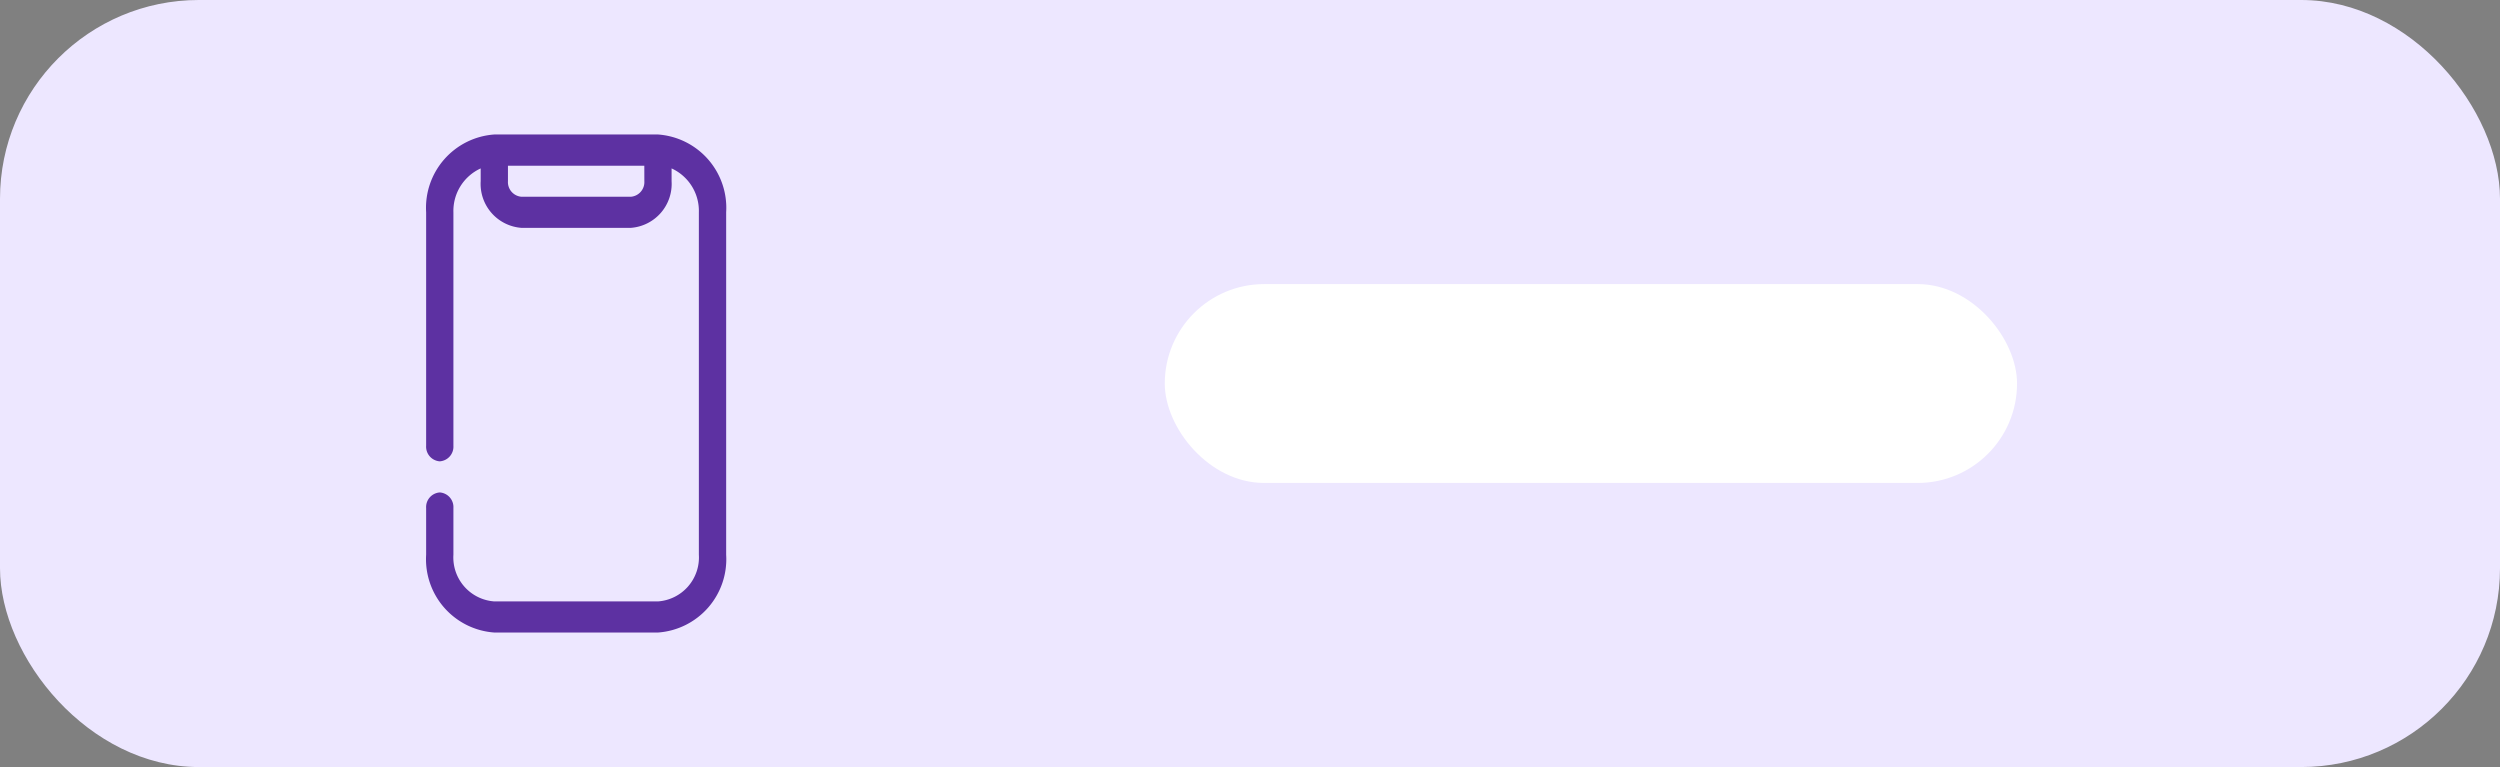
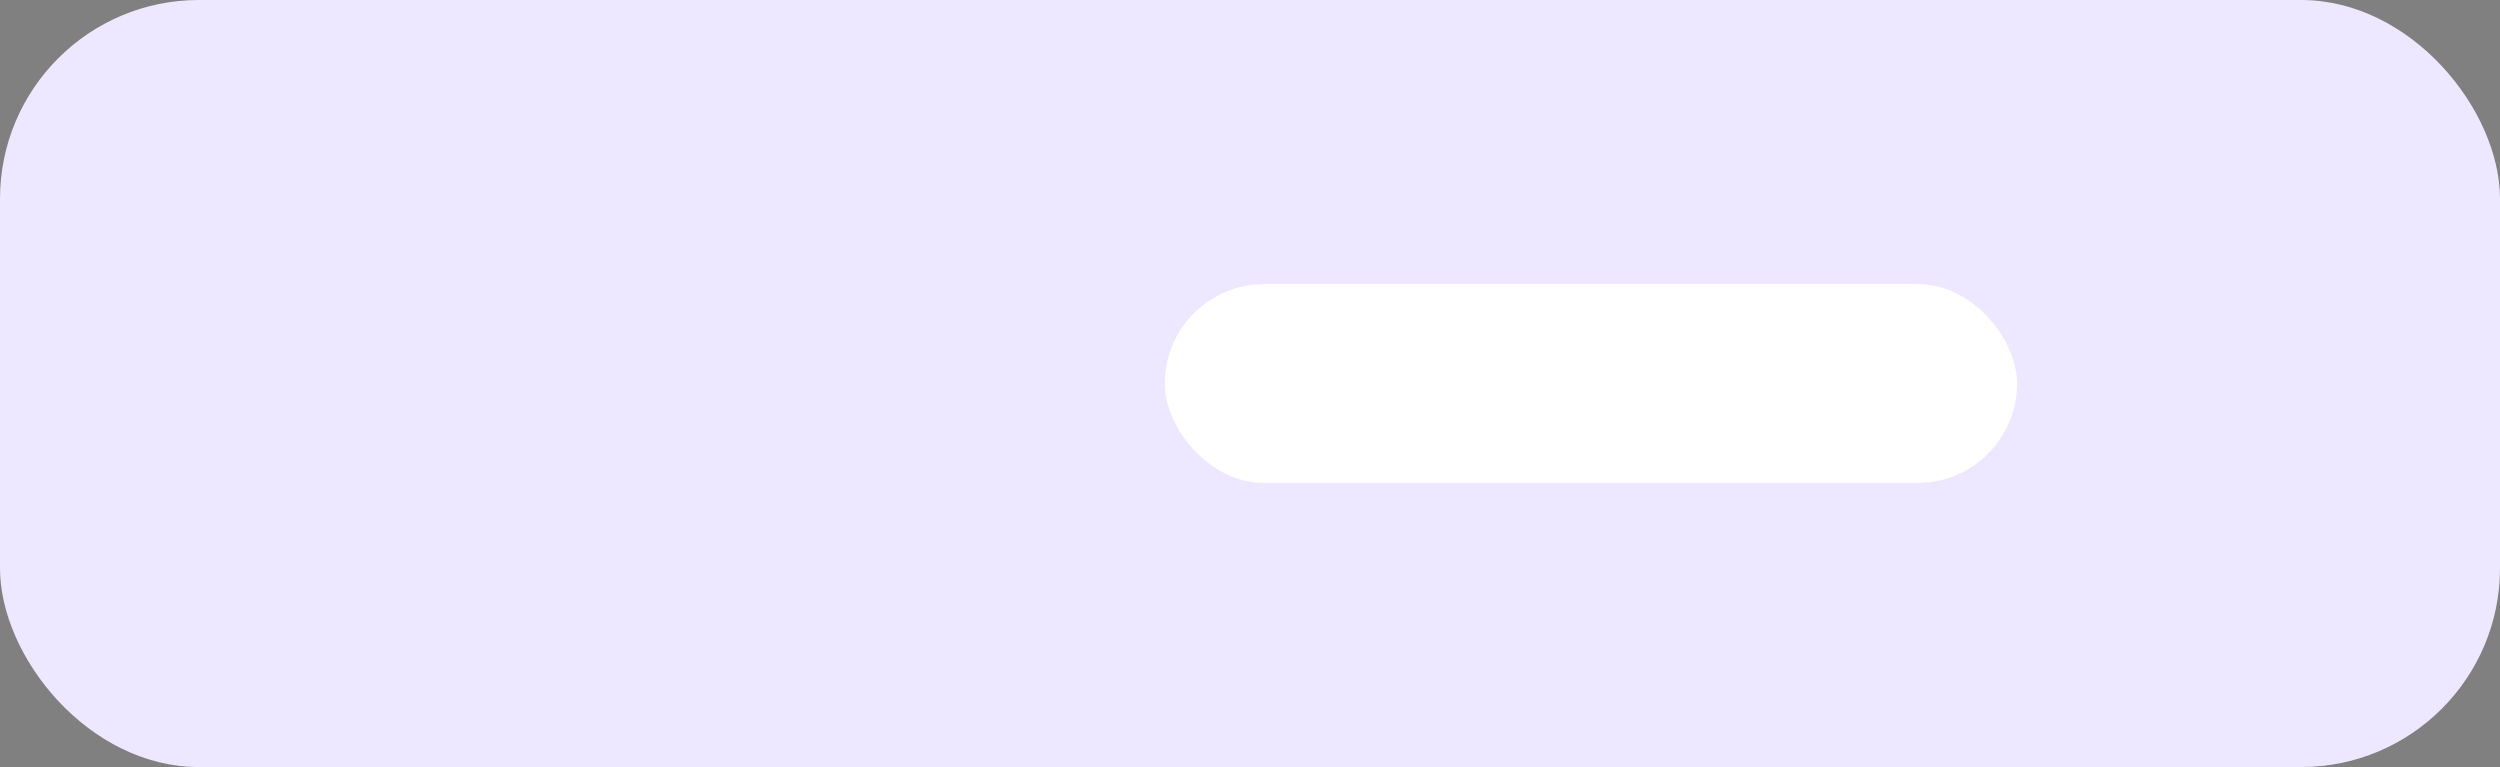
<svg xmlns="http://www.w3.org/2000/svg" width="88" height="27" viewBox="0 0 88 27">
  <rect x="0" y="0" width="88" height="27" fill="#808080" stroke="none" />
  <g id="Grupo_109" data-name="Grupo 109" transform="translate(-3001 -826)">
    <rect id="Retângulo_61" data-name="Retângulo 61" width="88" height="27" rx="7" transform="translate(3001 826)" fill="#ede7ff" />
    <rect id="Retângulo_62" data-name="Retângulo 62" width="30" height="7" rx="3.5" transform="translate(3042 836)" fill="#fff" />
-     <path id="Caminho_254" data-name="Caminho 254" d="M13.161,0H7.4A2.587,2.587,0,0,0,5,2.739v8.218a.517.517,0,0,0,.48.548.517.517,0,0,0,.48-.548V2.739a1.645,1.645,0,0,1,.96-1.545v.449A1.552,1.552,0,0,0,8.36,3.287H12.2a1.552,1.552,0,0,0,1.44-1.644V1.194a1.645,1.645,0,0,1,.96,1.545V14.792a1.552,1.552,0,0,1-1.44,1.644H7.4a1.552,1.552,0,0,1-1.44-1.644V13.148a.517.517,0,0,0-.48-.548.517.517,0,0,0-.48.548v1.644a2.587,2.587,0,0,0,2.4,2.739h5.761a2.587,2.587,0,0,0,2.4-2.739V2.739A2.587,2.587,0,0,0,13.161,0Zm-.48,1.644a.517.517,0,0,1-.48.548H8.36a.517.517,0,0,1-.48-.548V1.1h4.8Z" transform="translate(3011 830.734)" fill="#5d31a2" />
  </g>
</svg>